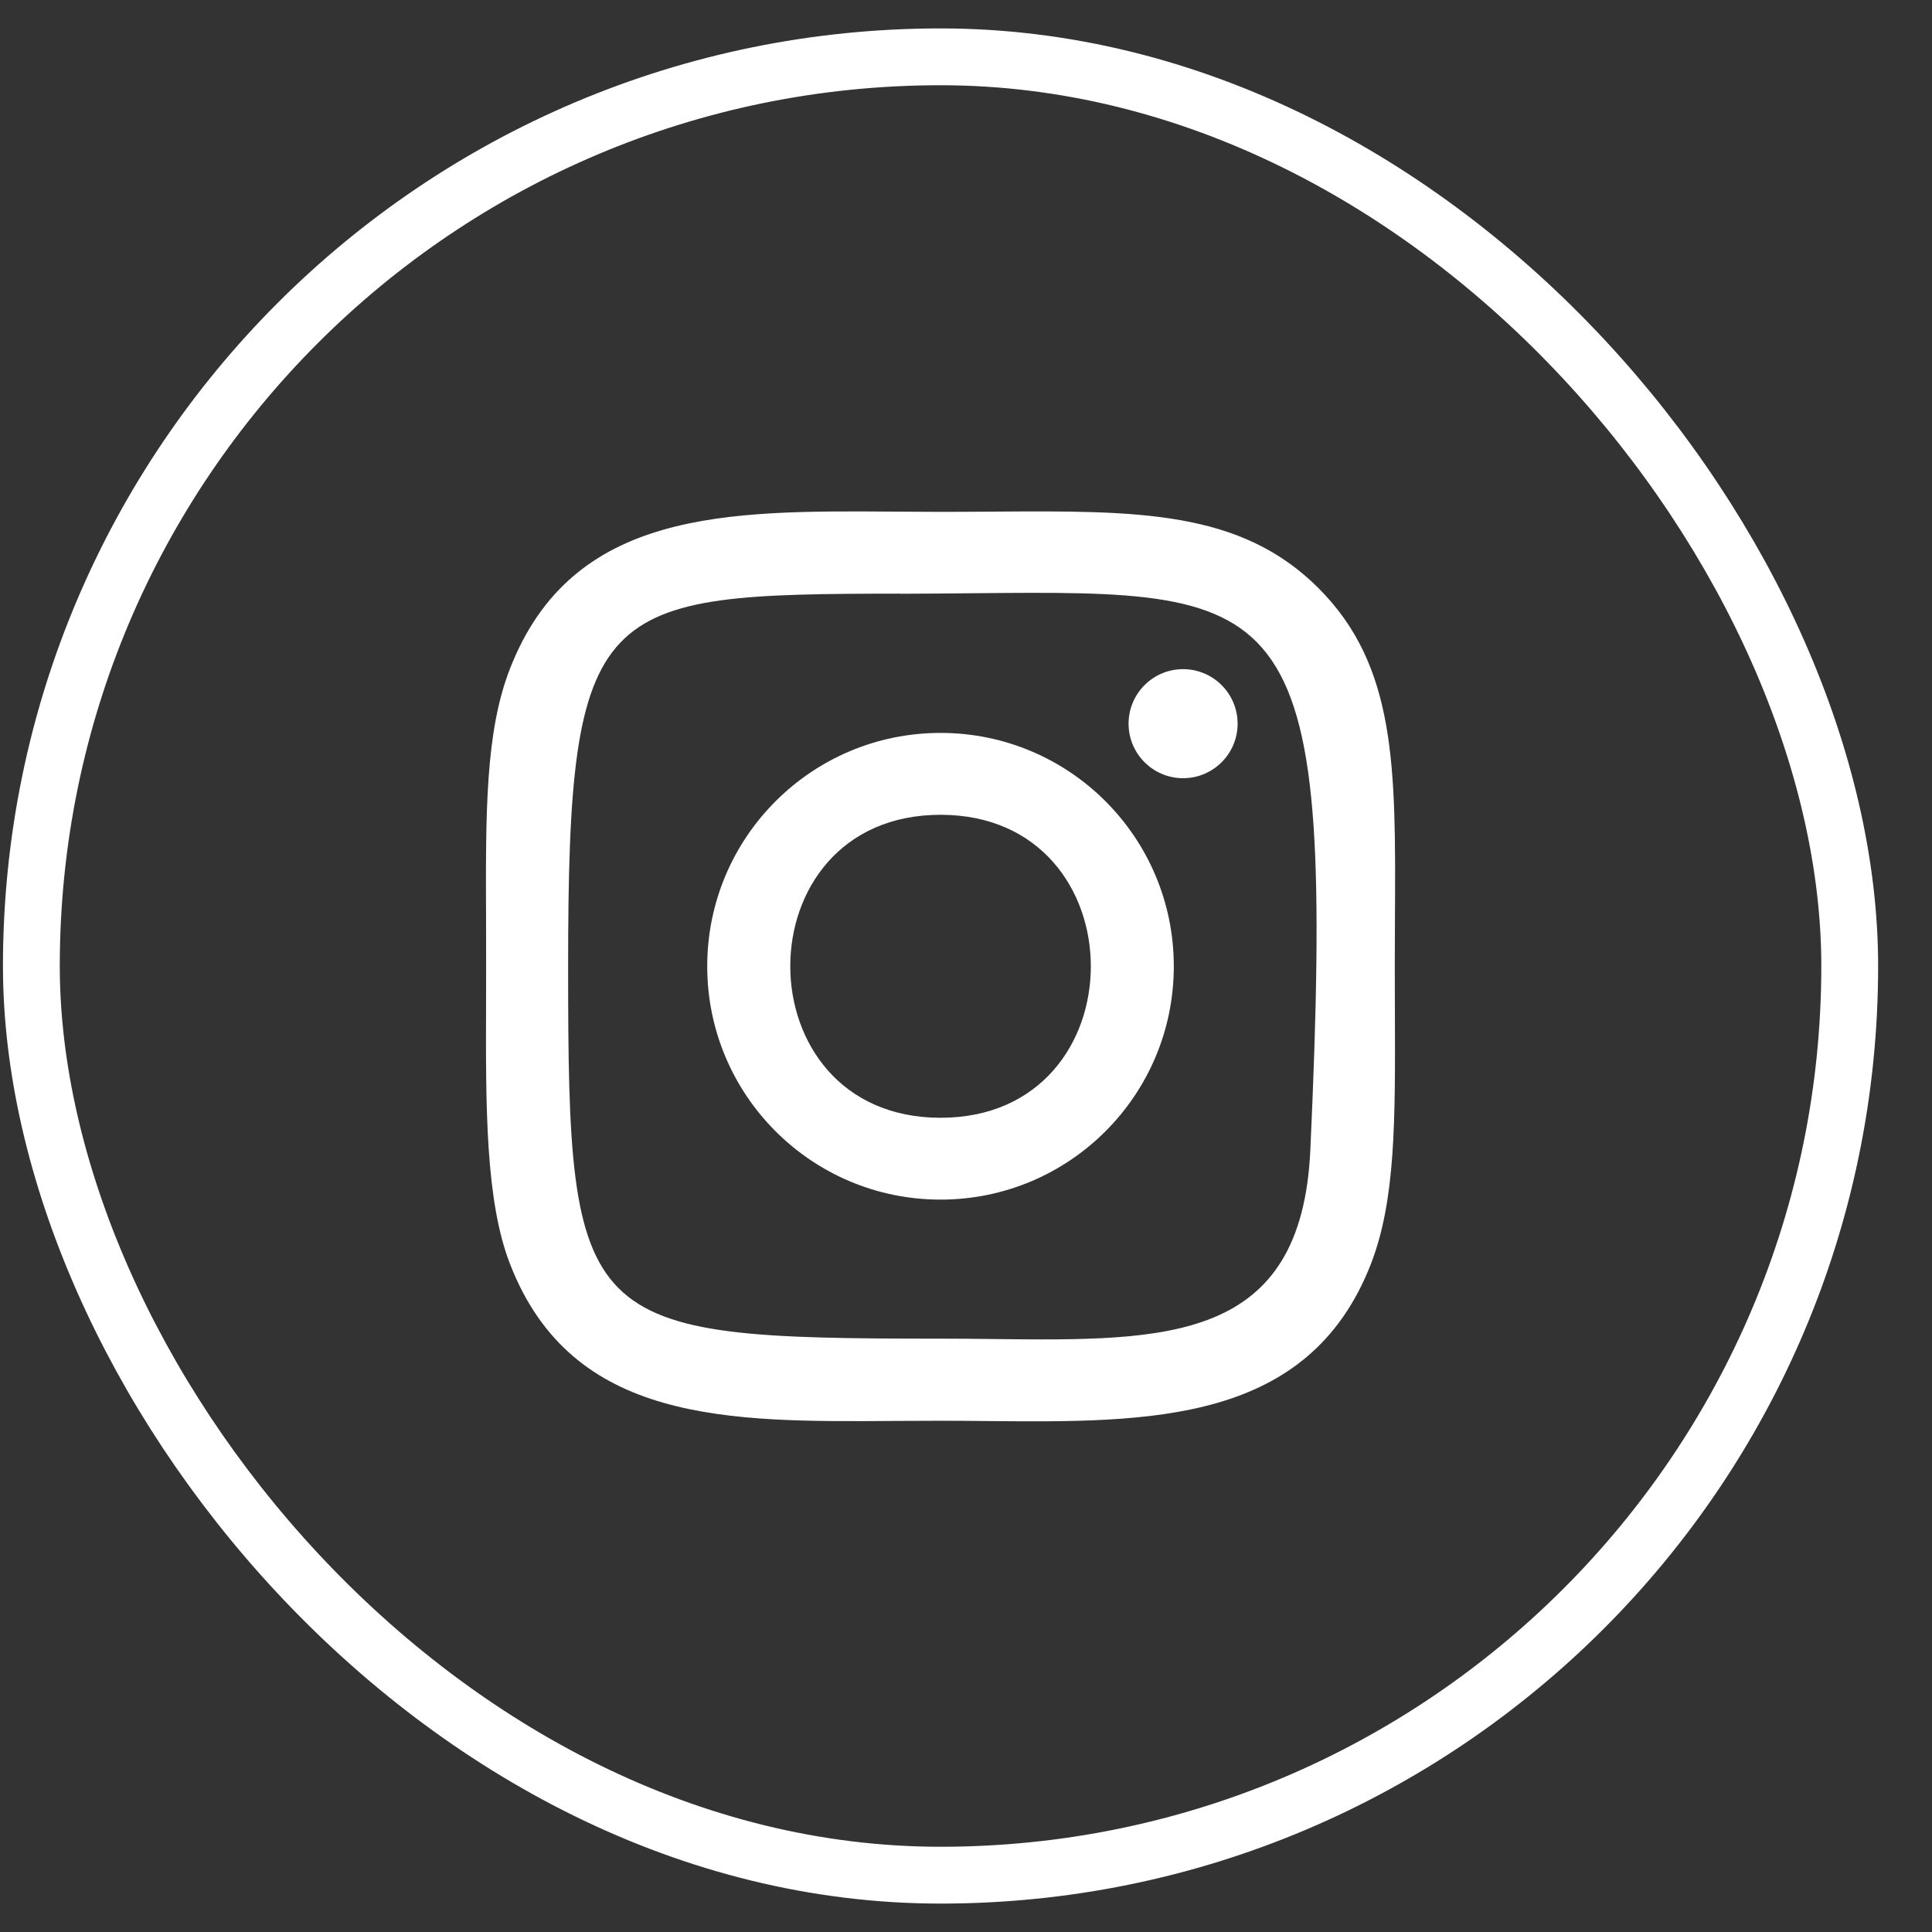
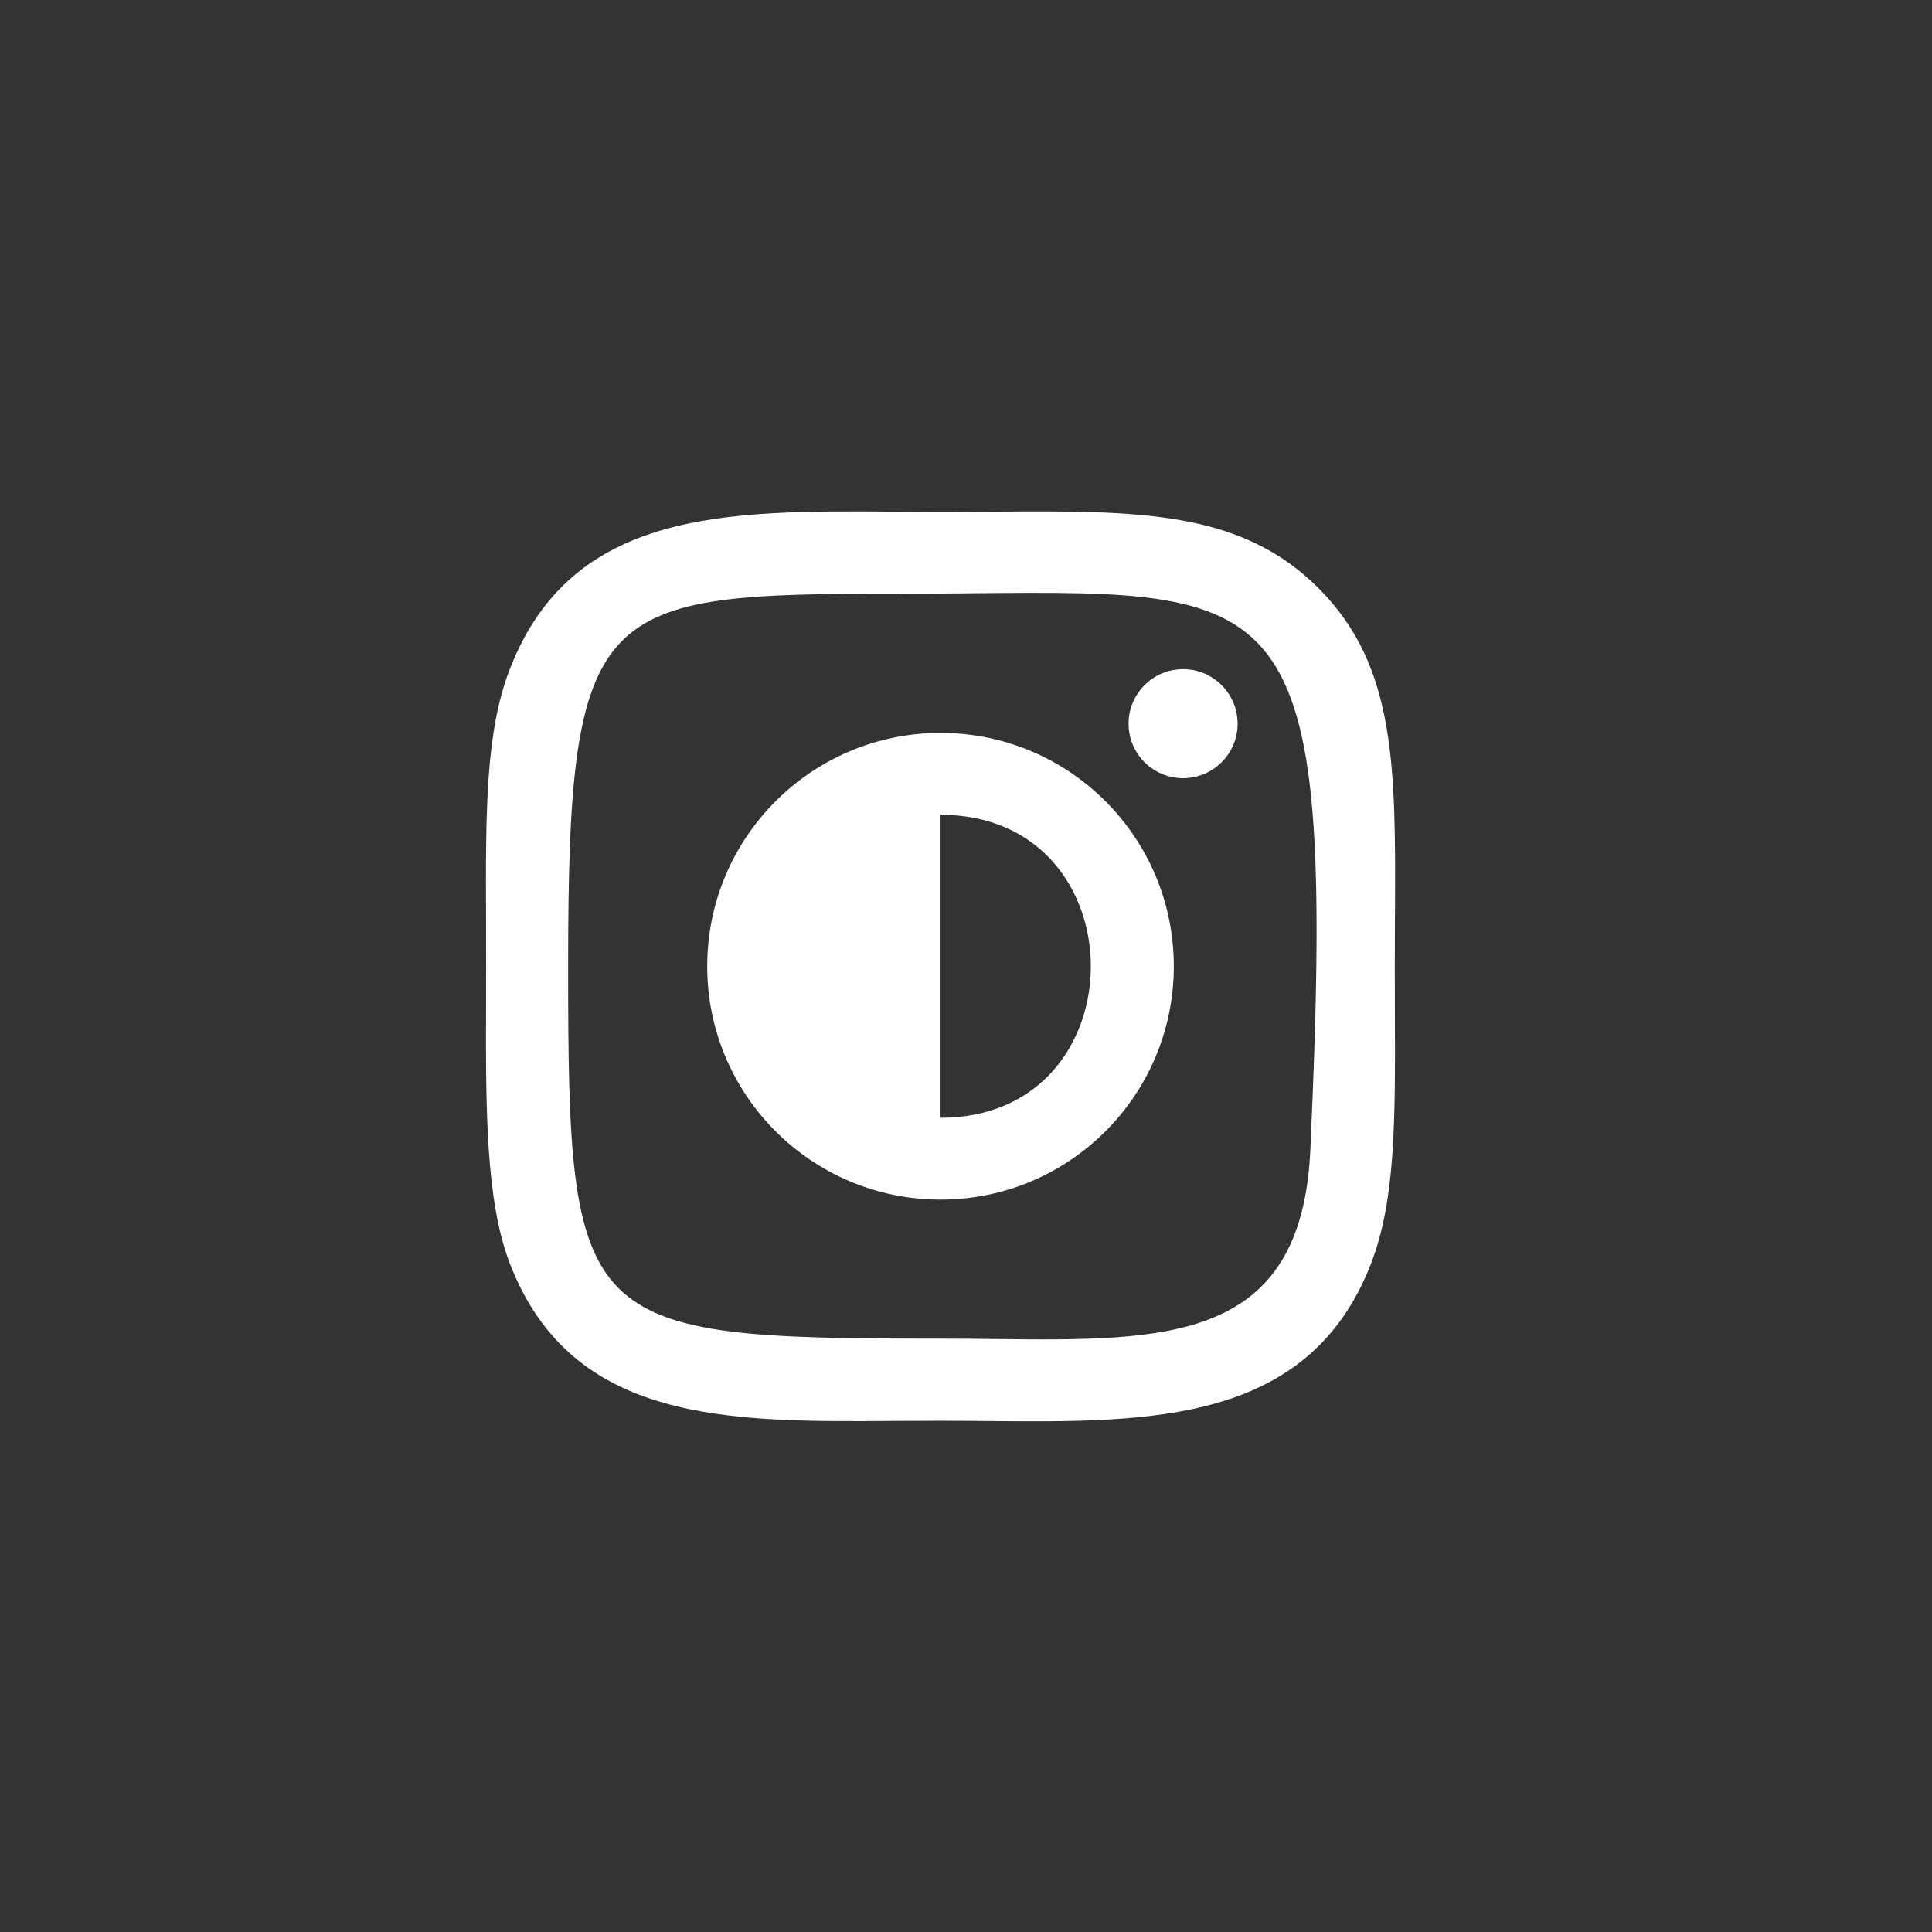
<svg xmlns="http://www.w3.org/2000/svg" width="34" height="34" viewBox="0 0 34 34" fill="none">
  <rect x="0" y="0" width="34" height="34" fill="#333333" stroke="none" />
-   <rect x="0.552" y="1" width="32" height="32" rx="16" stroke="white" />
-   <path fill-rule="evenodd" clip-rule="evenodd" d="M16.552 9.008C16.287 9.008 16.023 9.006 15.761 9.004C12.785 8.982 10.068 8.963 8.975 11.767C8.541 12.88 8.546 14.287 8.554 16.215C8.554 16.469 8.555 16.733 8.555 17.005C8.555 17.227 8.555 17.447 8.554 17.665C8.548 19.47 8.542 21.128 8.975 22.243C10.065 25.048 12.803 25.028 15.764 25.006H15.764H15.764H15.765C16.025 25.005 16.287 25.003 16.55 25.003C16.825 25.003 17.101 25.005 17.375 25.008C20.239 25.034 23.029 25.059 24.126 22.243C24.56 21.12 24.555 19.733 24.548 17.805V17.805C24.547 17.548 24.546 17.282 24.546 17.005C24.546 16.706 24.547 16.417 24.549 16.138C24.563 13.499 24.573 11.719 23.203 10.35C21.828 8.974 20.018 8.986 17.463 9.004C17.168 9.006 16.863 9.008 16.548 9.008H16.552ZM17.121 10.44L17.121 10.44C22.78 10.387 23.508 10.38 23.06 20.234C22.905 23.624 20.547 23.598 17.499 23.565H17.499H17.499H17.499C17.19 23.561 16.874 23.558 16.553 23.558C10.181 23.558 9.998 23.376 9.998 17.002C9.998 10.554 10.504 10.453 15.835 10.447V10.449C16.29 10.448 16.718 10.444 17.121 10.44ZM19.861 12.736C19.861 12.206 20.291 11.776 20.82 11.776C21.35 11.776 21.78 12.206 21.78 12.736C21.78 13.265 21.35 13.695 20.82 13.695C20.291 13.695 19.861 13.265 19.861 12.736ZM16.552 12.898C14.284 12.898 12.446 14.737 12.446 17.005C12.446 19.273 14.284 21.111 16.552 21.111C18.82 21.111 20.657 19.273 20.657 17.005C20.657 14.737 18.82 12.898 16.552 12.898ZM16.552 14.339C20.076 14.339 20.081 19.671 16.552 19.671C13.029 19.671 13.023 14.339 16.552 14.339Z" fill="white" />
+   <path fill-rule="evenodd" clip-rule="evenodd" d="M16.552 9.008C16.287 9.008 16.023 9.006 15.761 9.004C12.785 8.982 10.068 8.963 8.975 11.767C8.541 12.88 8.546 14.287 8.554 16.215C8.554 16.469 8.555 16.733 8.555 17.005C8.555 17.227 8.555 17.447 8.554 17.665C8.548 19.47 8.542 21.128 8.975 22.243C10.065 25.048 12.803 25.028 15.764 25.006H15.764H15.764H15.765C16.025 25.005 16.287 25.003 16.55 25.003C16.825 25.003 17.101 25.005 17.375 25.008C20.239 25.034 23.029 25.059 24.126 22.243C24.56 21.12 24.555 19.733 24.548 17.805V17.805C24.547 17.548 24.546 17.282 24.546 17.005C24.546 16.706 24.547 16.417 24.549 16.138C24.563 13.499 24.573 11.719 23.203 10.35C21.828 8.974 20.018 8.986 17.463 9.004C17.168 9.006 16.863 9.008 16.548 9.008H16.552ZM17.121 10.44L17.121 10.44C22.78 10.387 23.508 10.38 23.06 20.234C22.905 23.624 20.547 23.598 17.499 23.565H17.499H17.499H17.499C17.19 23.561 16.874 23.558 16.553 23.558C10.181 23.558 9.998 23.376 9.998 17.002C9.998 10.554 10.504 10.453 15.835 10.447V10.449C16.29 10.448 16.718 10.444 17.121 10.44ZM19.861 12.736C19.861 12.206 20.291 11.776 20.82 11.776C21.35 11.776 21.78 12.206 21.78 12.736C21.78 13.265 21.35 13.695 20.82 13.695C20.291 13.695 19.861 13.265 19.861 12.736ZM16.552 12.898C14.284 12.898 12.446 14.737 12.446 17.005C12.446 19.273 14.284 21.111 16.552 21.111C18.82 21.111 20.657 19.273 20.657 17.005C20.657 14.737 18.82 12.898 16.552 12.898ZM16.552 14.339C20.076 14.339 20.081 19.671 16.552 19.671Z" fill="white" />
</svg>